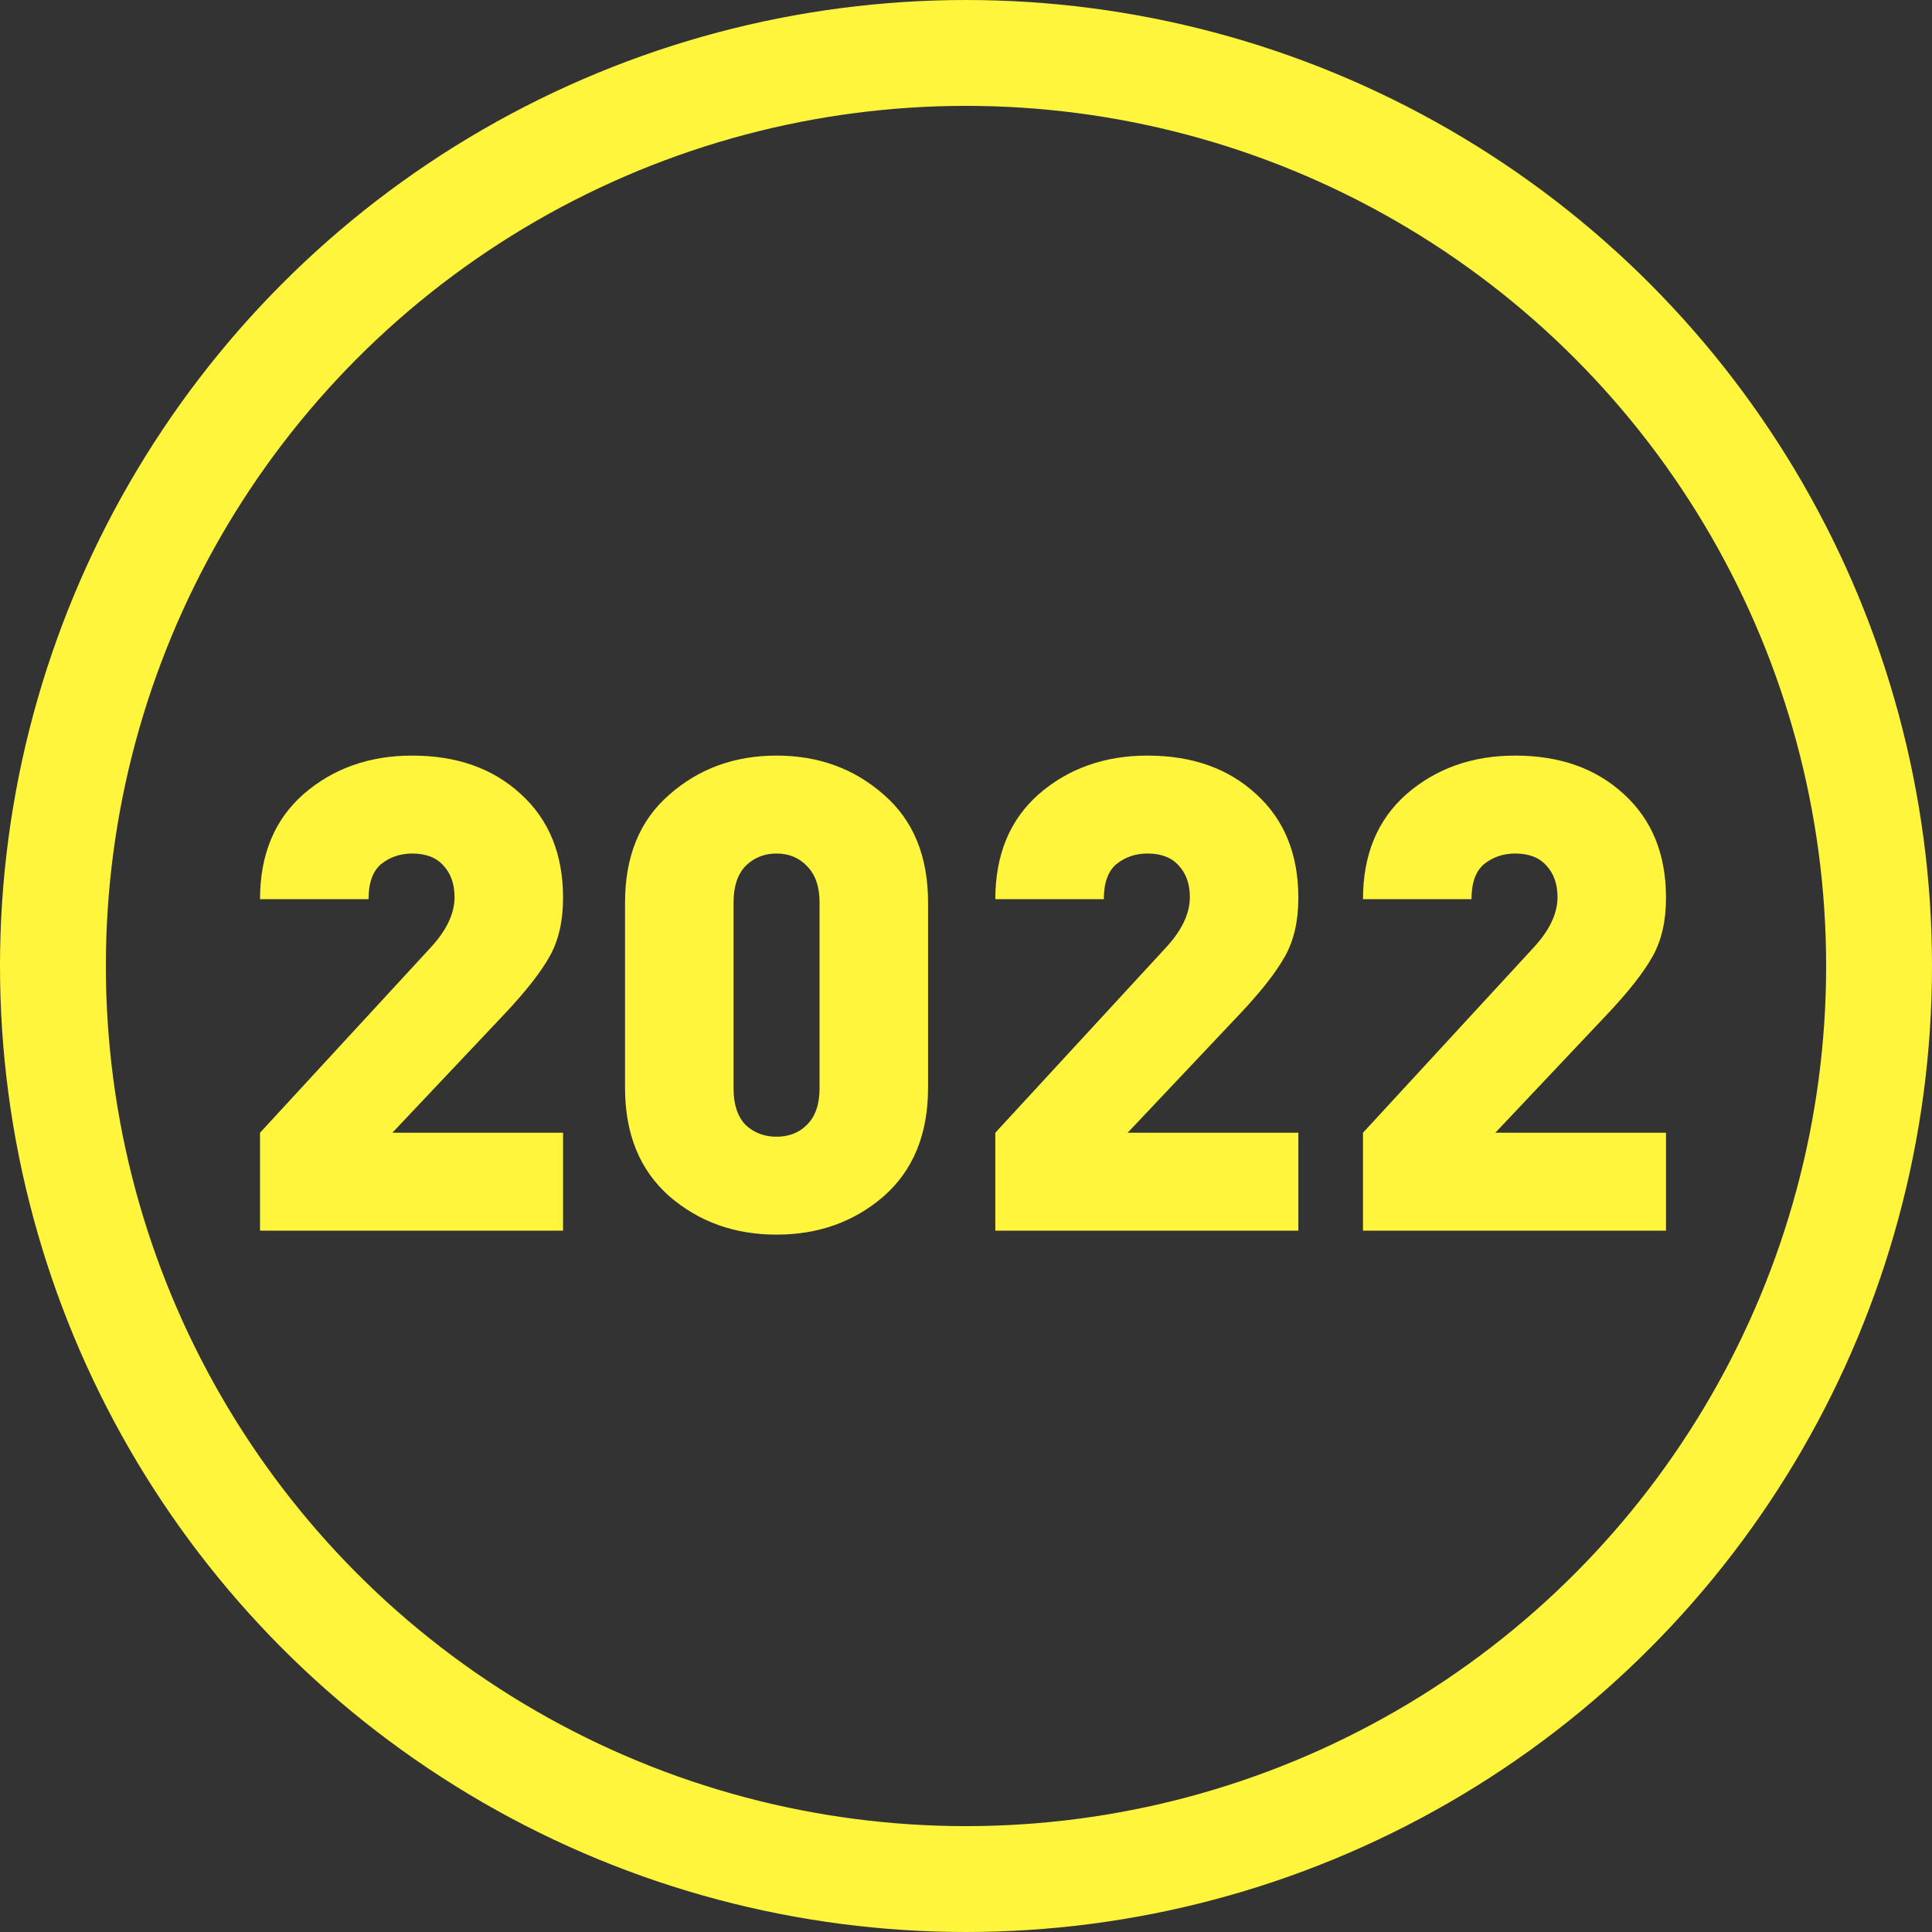
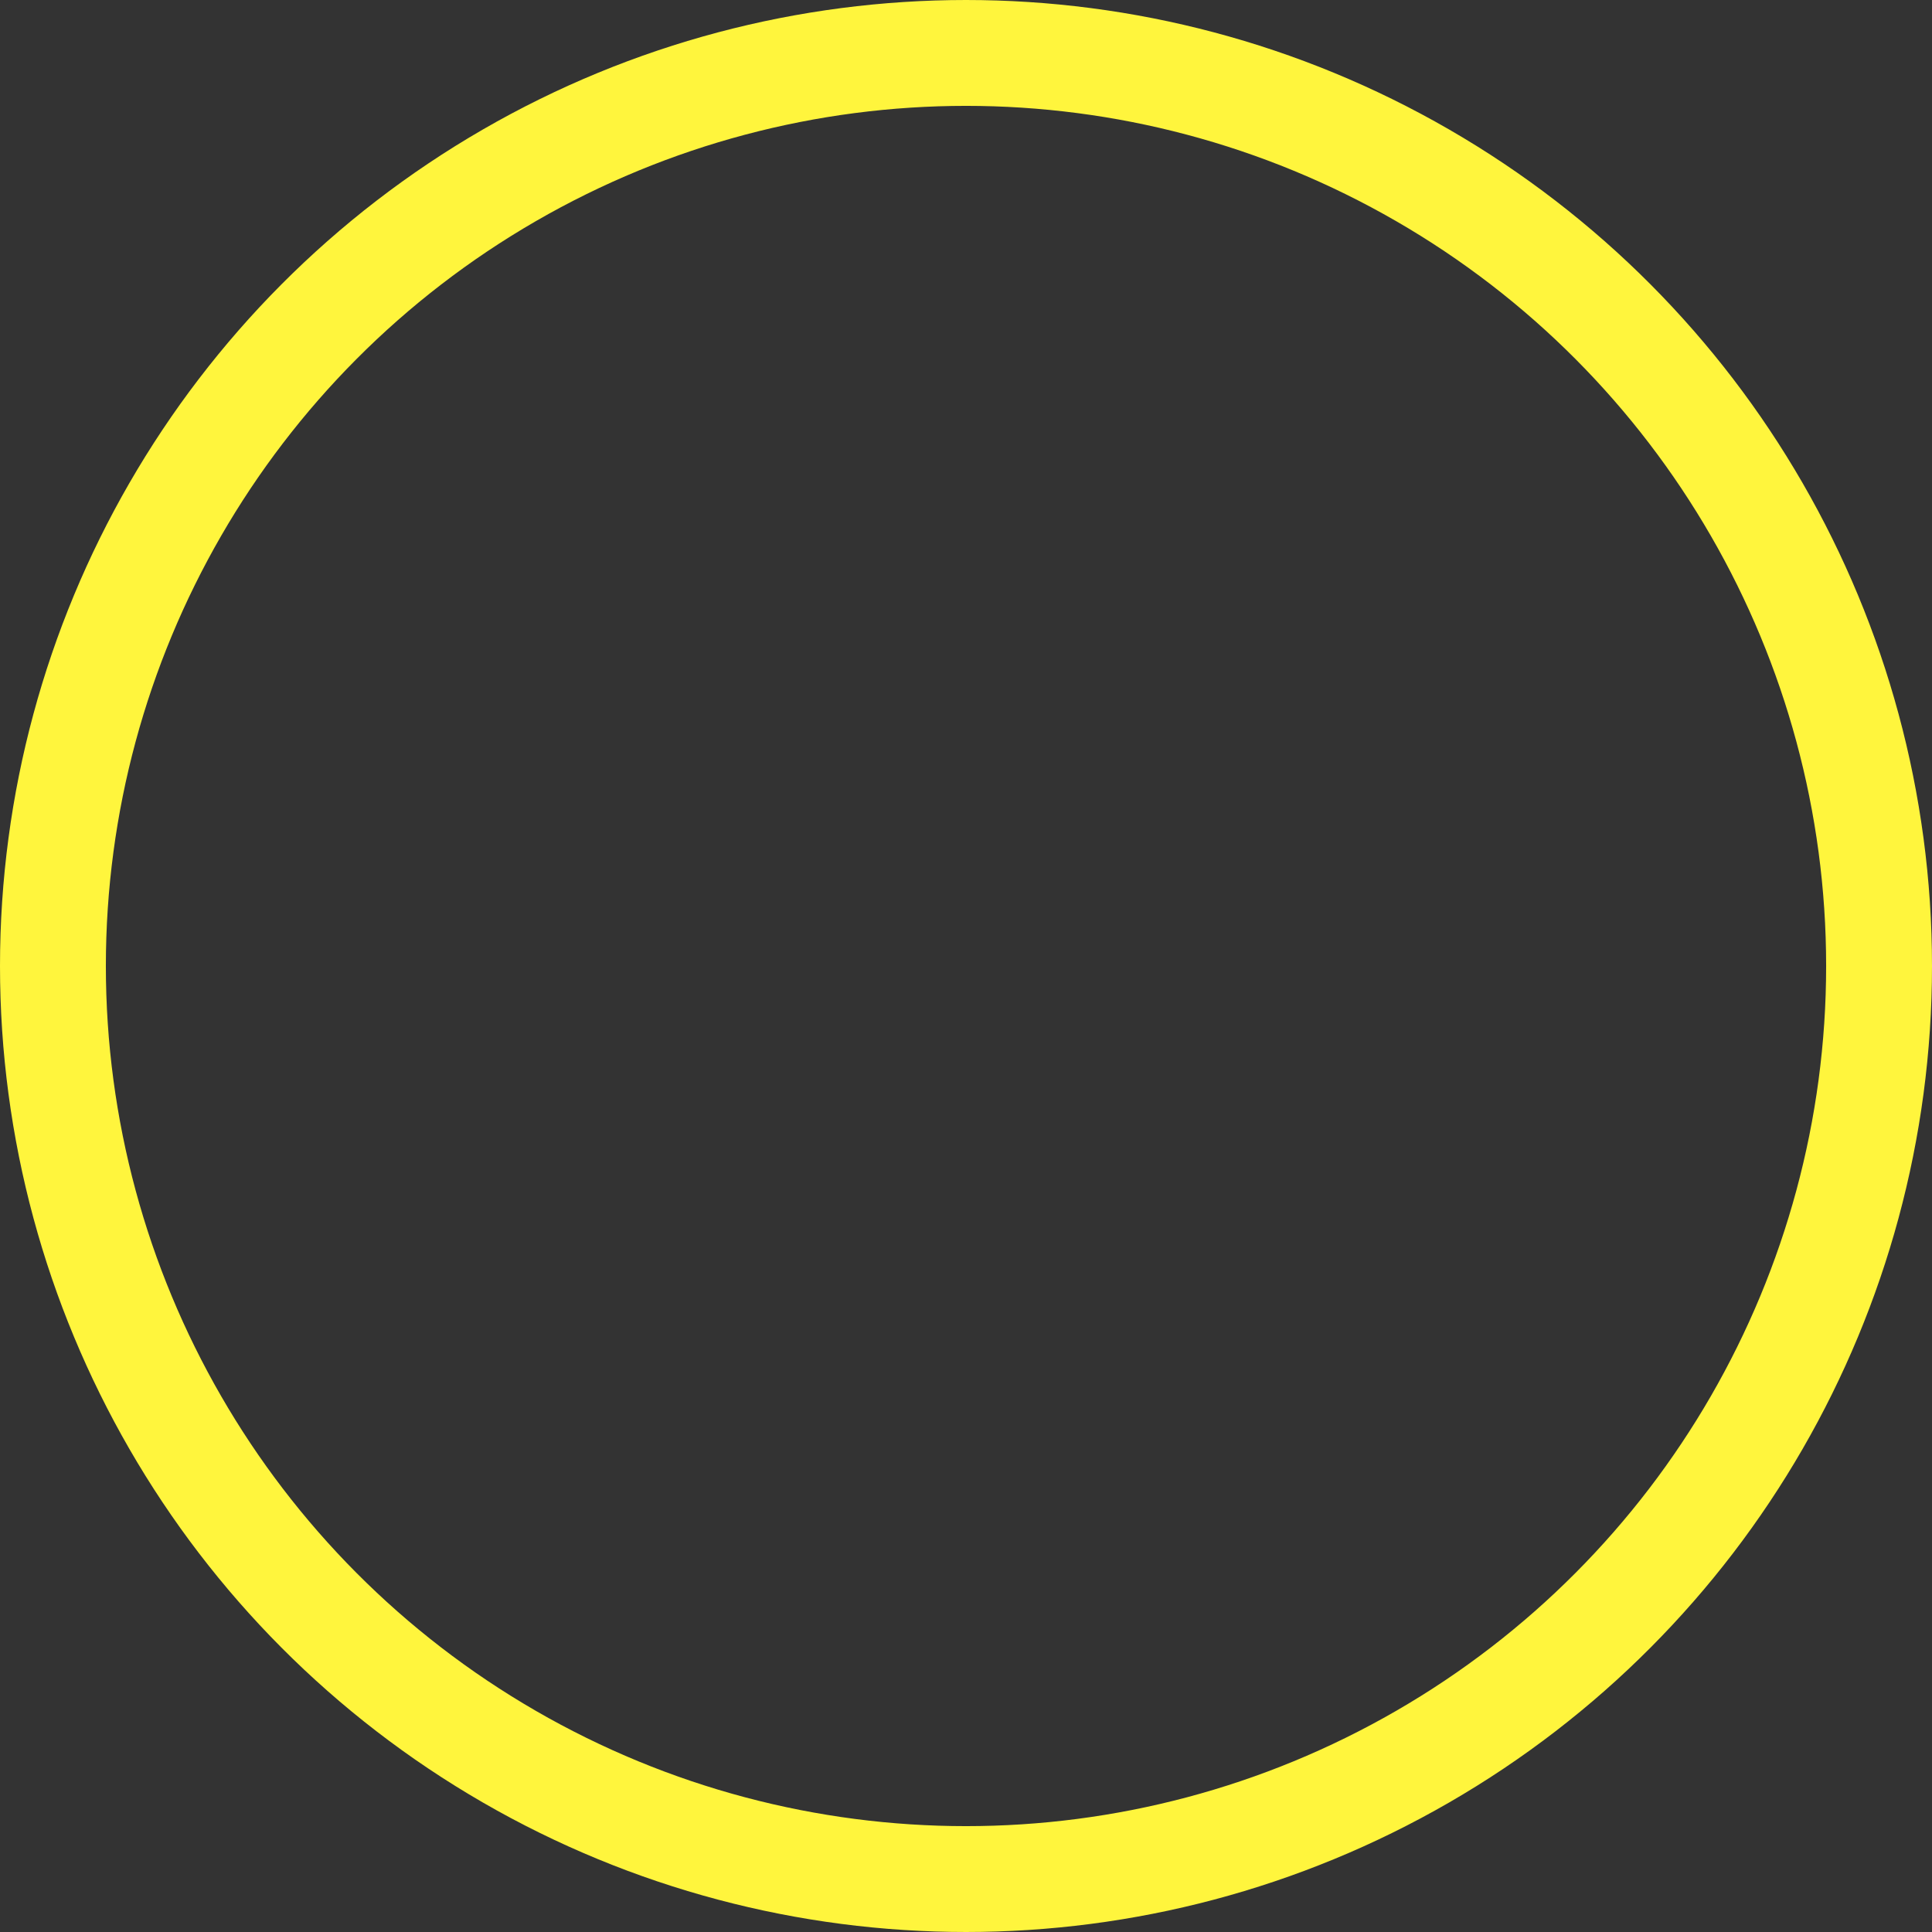
<svg xmlns="http://www.w3.org/2000/svg" width="146" height="146" viewBox="0 0 146 146" fill="none">
  <rect x="0" y="0" width="146" height="146" fill="#333333" stroke="none" />
  <circle cx="73" cy="73" r="69" stroke="#FFF53D" stroke-width="8" />
-   <path d="M42.55 93H19.65V85.6L32.55 71.6C33.75 70.3 34.35 69.033 34.35 67.8C34.35 66.8 34.067 66 33.5 65.4C32.967 64.8 32.183 64.5 31.15 64.5C30.25 64.5 29.467 64.767 28.8 65.3C28.167 65.833 27.85 66.717 27.85 67.95H19.65C19.65 64.583 20.75 61.933 22.95 60C25.183 58.067 27.917 57.1 31.15 57.1C34.517 57.1 37.25 58.067 39.35 60C41.483 61.933 42.55 64.55 42.55 67.85C42.55 69.583 42.217 71.05 41.55 72.25C40.883 73.45 39.75 74.9 38.15 76.6L29.65 85.6H42.55V93ZM70.133 82.2C70.133 85.7 69.016 88.433 66.783 90.4C64.55 92.333 61.85 93.3 58.683 93.3C55.517 93.3 52.816 92.333 50.583 90.4C48.35 88.433 47.233 85.7 47.233 82.2V68.2C47.233 64.7 48.35 61.983 50.583 60.05C52.816 58.083 55.517 57.1 58.683 57.1C61.85 57.1 64.55 58.083 66.783 60.05C69.016 61.983 70.133 64.7 70.133 68.2V82.2ZM61.933 82.25V68.2C61.933 67 61.617 66.083 60.983 65.45C60.383 64.817 59.617 64.5 58.683 64.5C57.75 64.5 56.967 64.817 56.333 65.45C55.733 66.083 55.433 67 55.433 68.2V82.25C55.433 83.45 55.733 84.367 56.333 85C56.967 85.6 57.75 85.9 58.683 85.9C59.617 85.9 60.383 85.6 60.983 85C61.617 84.367 61.933 83.45 61.933 82.25ZM98.116 93H75.216V85.6L88.116 71.6C89.316 70.3 89.916 69.033 89.916 67.8C89.916 66.8 89.633 66 89.066 65.4C88.533 64.8 87.75 64.5 86.716 64.5C85.816 64.5 85.033 64.767 84.366 65.3C83.733 65.833 83.416 66.717 83.416 67.95H75.216C75.216 64.583 76.316 61.933 78.516 60C80.75 58.067 83.483 57.1 86.716 57.1C90.083 57.1 92.816 58.067 94.916 60C97.05 61.933 98.116 64.55 98.116 67.85C98.116 69.583 97.783 71.05 97.116 72.25C96.45 73.45 95.316 74.9 93.716 76.6L85.216 85.6H98.116V93ZM125.9 93H103V85.6L115.9 71.6C117.1 70.3 117.7 69.033 117.7 67.8C117.7 66.8 117.416 66 116.85 65.4C116.316 64.8 115.533 64.5 114.5 64.5C113.6 64.5 112.816 64.767 112.15 65.3C111.516 65.833 111.2 66.717 111.2 67.95H103C103 64.583 104.1 61.933 106.3 60C108.533 58.067 111.266 57.1 114.5 57.1C117.866 57.1 120.6 58.067 122.7 60C124.833 61.933 125.9 64.55 125.9 67.85C125.9 69.583 125.566 71.05 124.9 72.25C124.233 73.45 123.1 74.9 121.5 76.6L113 85.6H125.9V93Z" fill="#FFF53D" />
</svg>